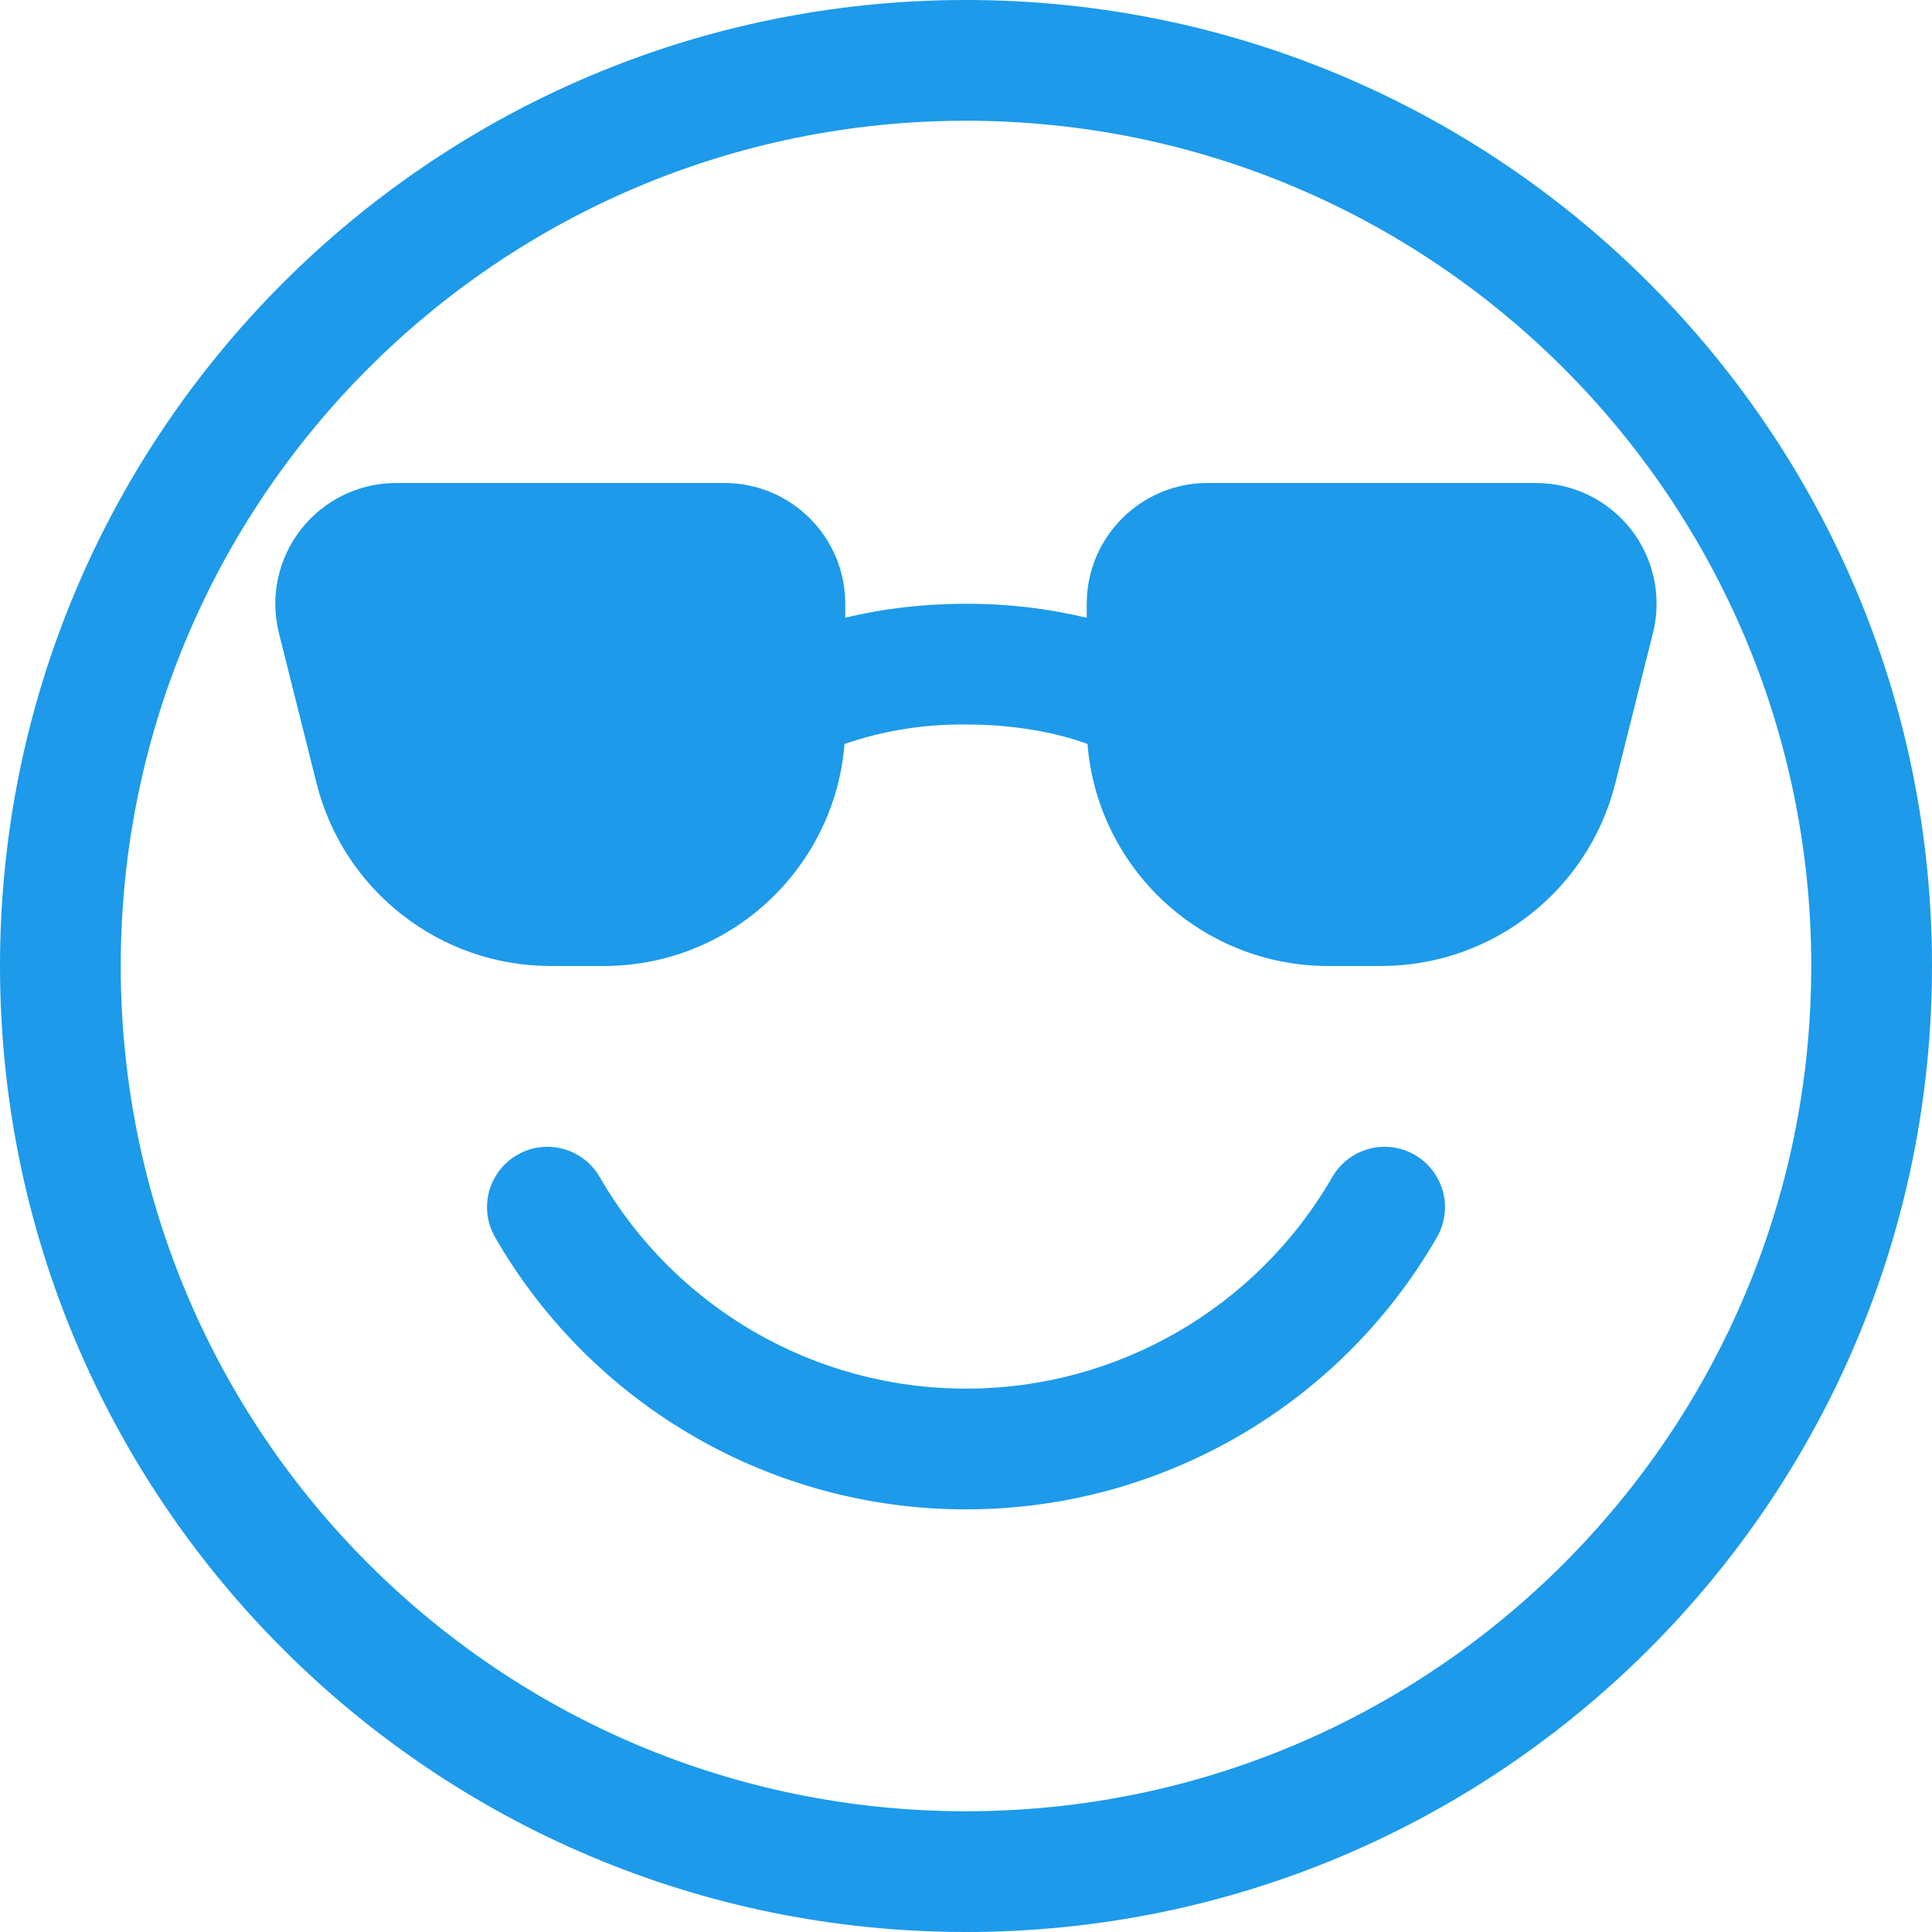
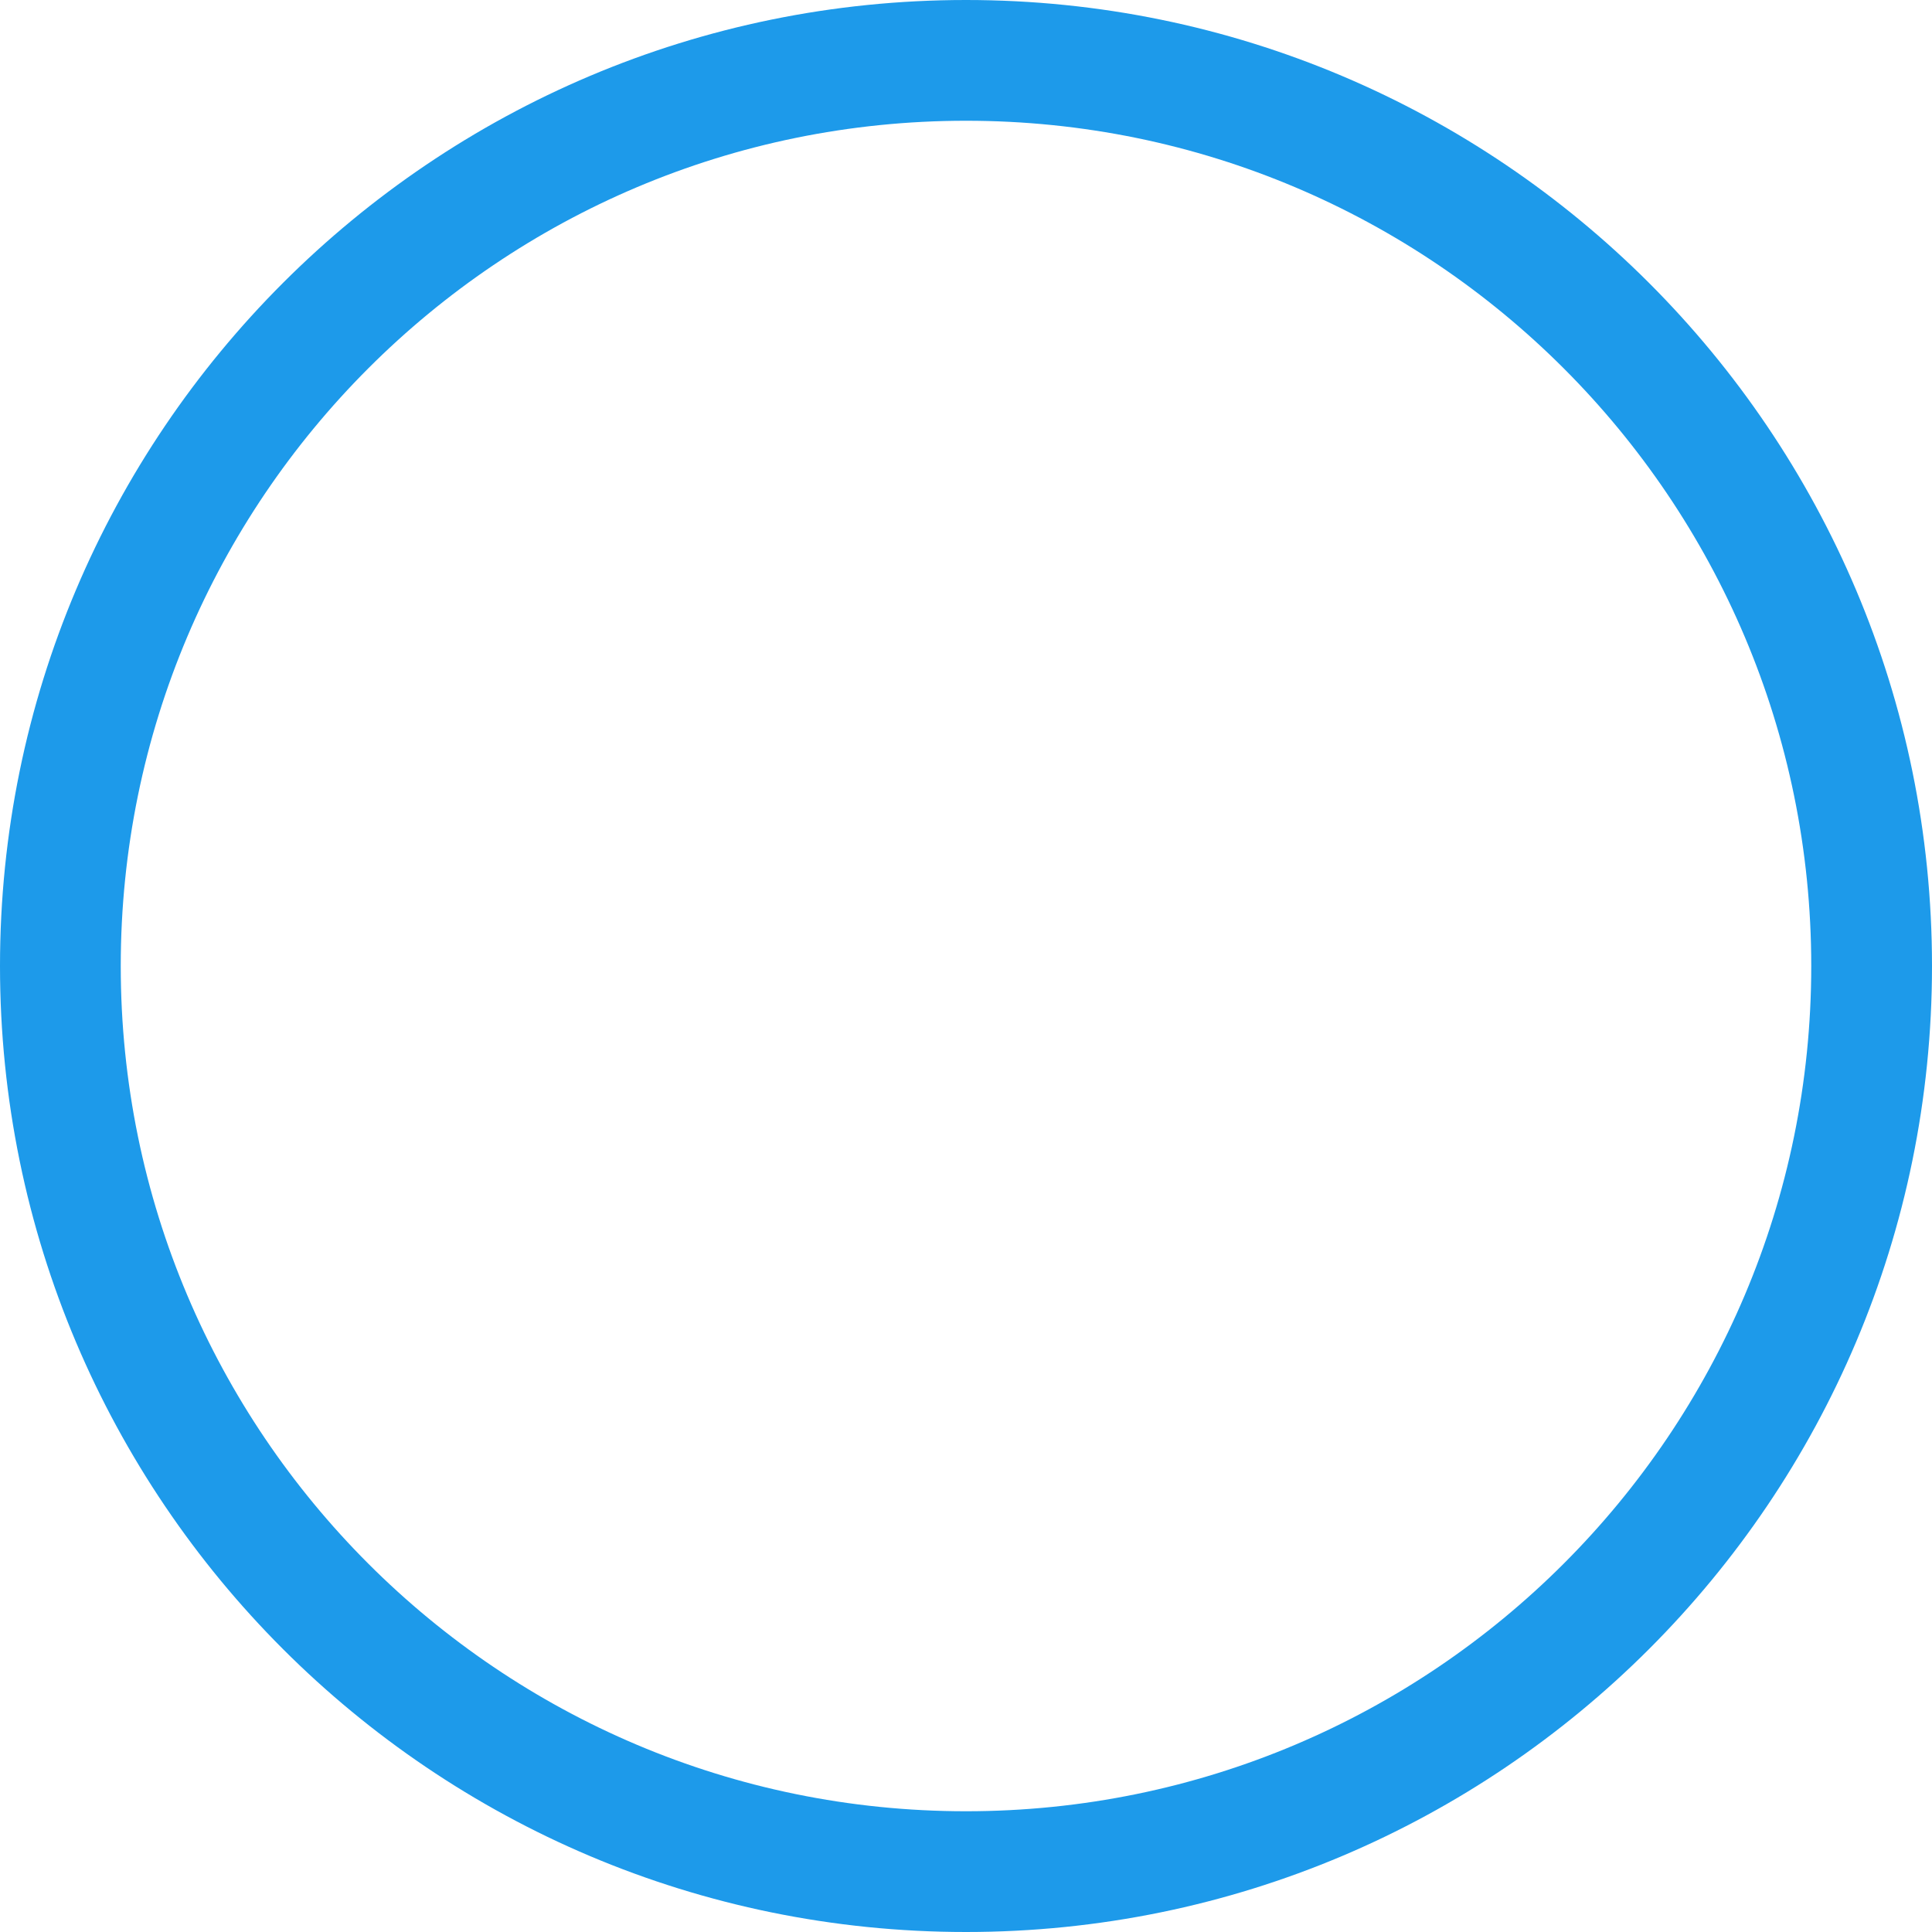
<svg xmlns="http://www.w3.org/2000/svg" version="1.1" width="1080" height="1080" viewBox="0 0 1080 1080" xml:space="preserve">
  <desc>Created with Fabric.js 5.2.4</desc>
  <defs>
</defs>
-   <rect x="0" y="0" width="100%" height="100%" fill="transparent" />
  <g transform="matrix(1 0 0 1 540 540)" id="b1f1ce28-67f1-422c-b0b1-07c297c6a4de">
-     <rect style="stroke: none; stroke-width: 1; stroke-dasharray: none; stroke-linecap: butt; stroke-dashoffset: 0; stroke-linejoin: miter; stroke-miterlimit: 4; fill: rgb(255,255,255); fill-rule: nonzero; opacity: 1; visibility: hidden;" vector-effect="non-scaling-stroke" x="-540" y="-540" rx="0" ry="0" width="1080" height="1080" />
-   </g>
+     </g>
  <g transform="matrix(1 0 0 1 540 540)" id="67c78393-4774-4478-b892-e57bf6cc0dfb">
</g>
  <g transform="matrix(NaN NaN NaN NaN 0 0)">
    <g style="">
</g>
  </g>
  <g transform="matrix(NaN NaN NaN NaN 0 0)">
    <g style="">
</g>
  </g>
  <g transform="matrix(NaN NaN NaN NaN 0 0)">
    <g style="">
</g>
  </g>
  <g transform="matrix(NaN NaN NaN NaN 0 0)">
    <g style="">
</g>
  </g>
  <g transform="matrix(67.5 0 0 67.5 540 540)">
    <g style="">
      <g transform="matrix(1 0 0 1 0 0.25)">
-         <path style="stroke: none; stroke-width: 1; stroke-dasharray: none; stroke-linecap: butt; stroke-dashoffset: 0; stroke-linejoin: miter; stroke-miterlimit: 4; fill: rgb(29,154,234); fill-rule: nonzero; opacity: 1;" vector-effect="non-scaling-stroke" transform=" translate(-8, -8.25)" d="M 4.968 9.75 C 4.879 9.594 4.714 9.498 4.534 9.497 C 4.355 9.497 4.189 9.593 4.1 9.748 C 4.01 9.904 4.011 10.095 4.102 10.25 C 4.906 11.643 6.392 12.501 8 12.5 C 9.608 12.5 11.094 11.643 11.898 10.25 C 11.989 10.095 11.99 9.904 11.9 9.748 C 11.811 9.593 11.645 9.497 11.466 9.497 C 11.286 9.498 11.121 9.594 11.032 9.75 C 10.407 10.833 9.251 11.501 8 11.5 C 6.749 11.501 5.593 10.833 4.968 9.75 z M 7 5.116 L 7 5 C 7 4.448 6.552 4 6 4 L 3.28 4 C 2.972 4 2.681 4.142 2.492 4.385 C 2.302 4.628 2.235 4.944 2.31 5.243 L 2.621 6.485 C 2.844 7.375 3.643 8 4.561 8 L 5 8 C 6.042 8 6.91 7.2 6.994 6.161 C 7.318 6.05 7.658 5.996 8 6 C 8.393 6 8.74 6.064 9.006 6.161 C 9.09 7.2 9.958 8 11 8 L 11.438 8 C 12.356 8 13.155 7.375 13.378 6.485 L 13.689 5.243 C 13.764 4.944 13.697 4.628 13.508 4.385 C 13.318 4.142 13.028 4 12.72 4 L 10 4 C 9.448 4 9 4.448 9 5 L 9 5.116 C 8.672 5.038 8.337 4.999 8 5 C 7.65 5 7.31 5.04 7 5.116 z" stroke-linecap="round" />
-       </g>
+         </g>
      <g transform="matrix(1 0 0 1 0 0)">
        <path style="stroke: none; stroke-width: 1; stroke-dasharray: none; stroke-linecap: butt; stroke-dashoffset: 0; stroke-linejoin: miter; stroke-miterlimit: 4; fill: rgb(29,154,234); fill-rule: nonzero; opacity: 1;" vector-effect="non-scaling-stroke" transform=" translate(-8, -8)" d="M 16 8 C 16 12.418 12.418 16 8 16 C 3.582 16 0 12.418 0 8 C 0 3.582 3.582 0 8 0 C 12.418 0 16 3.582 16 8 z M 15 8 C 15 4.134 11.866 1 8 1 C 4.134 1 1 4.134 1 8 C 1 11.866 4.134 15 8 15 C 11.866 15 15 11.866 15 8 z" stroke-linecap="round" />
      </g>
    </g>
  </g>
  <g transform="matrix(NaN NaN NaN NaN 0 0)">
    <g style="">
</g>
  </g>
  <g transform="matrix(NaN NaN NaN NaN 0 0)">
    <g style="">
</g>
  </g>
</svg>